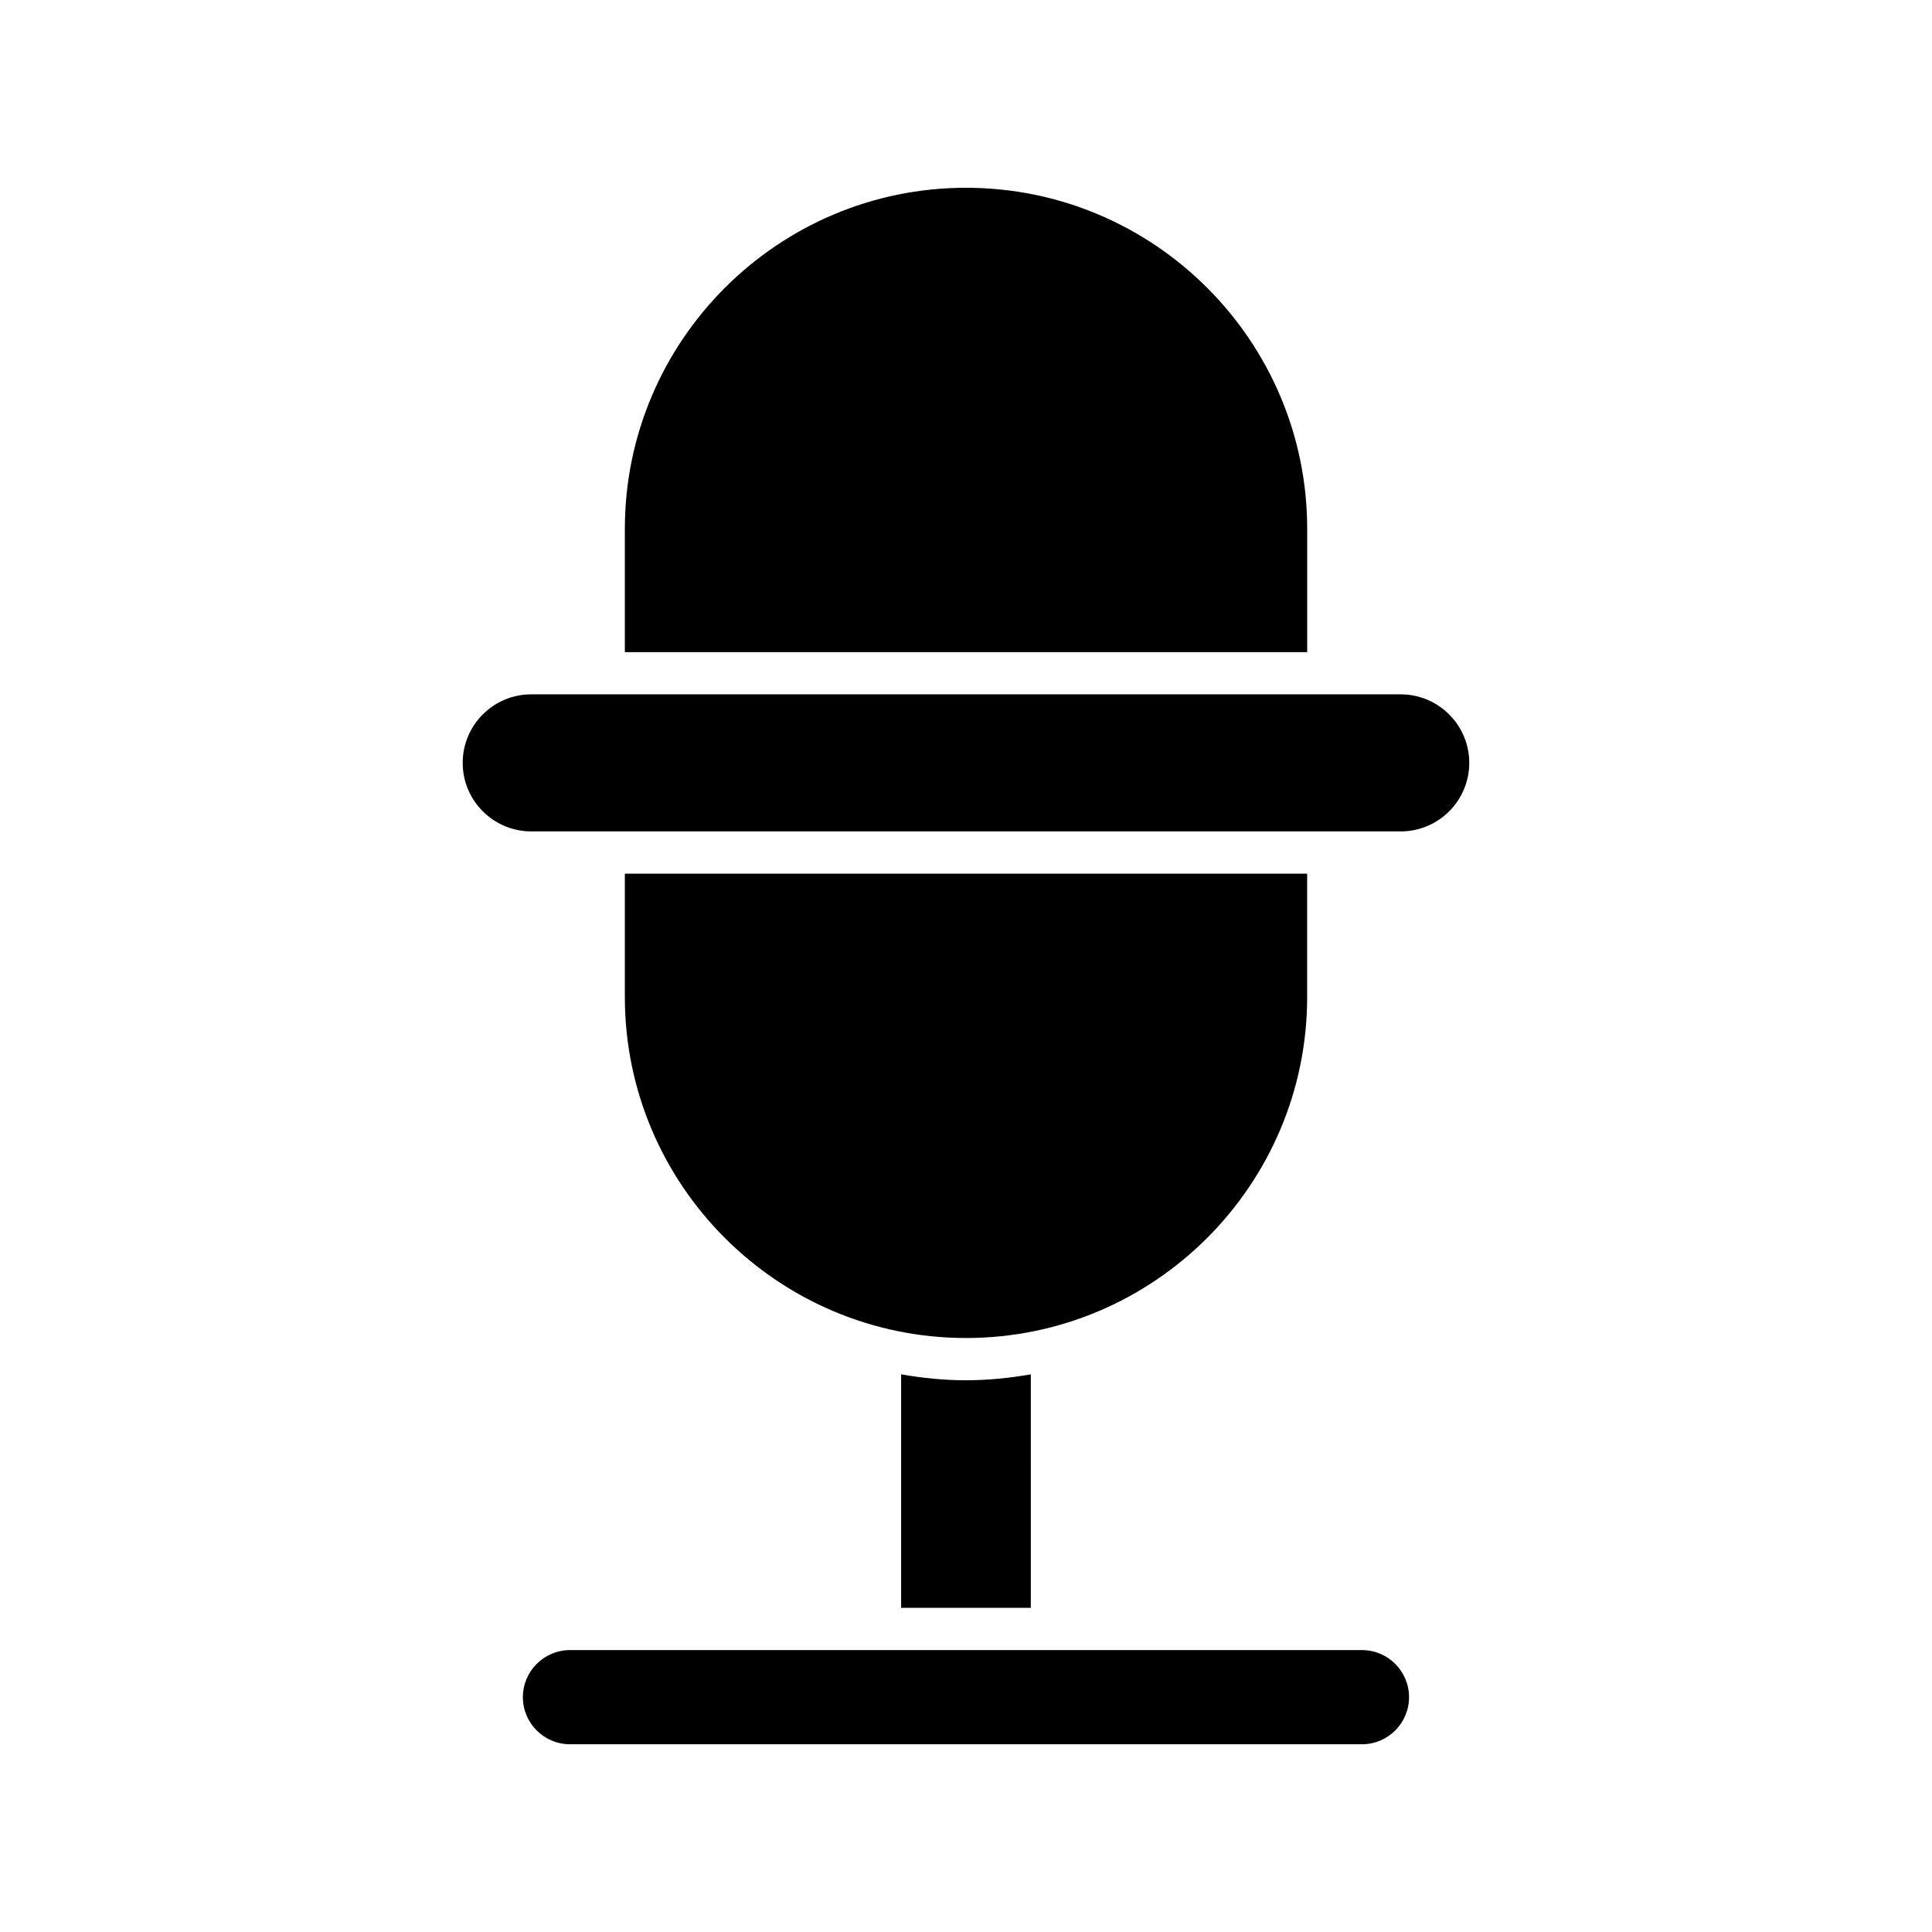
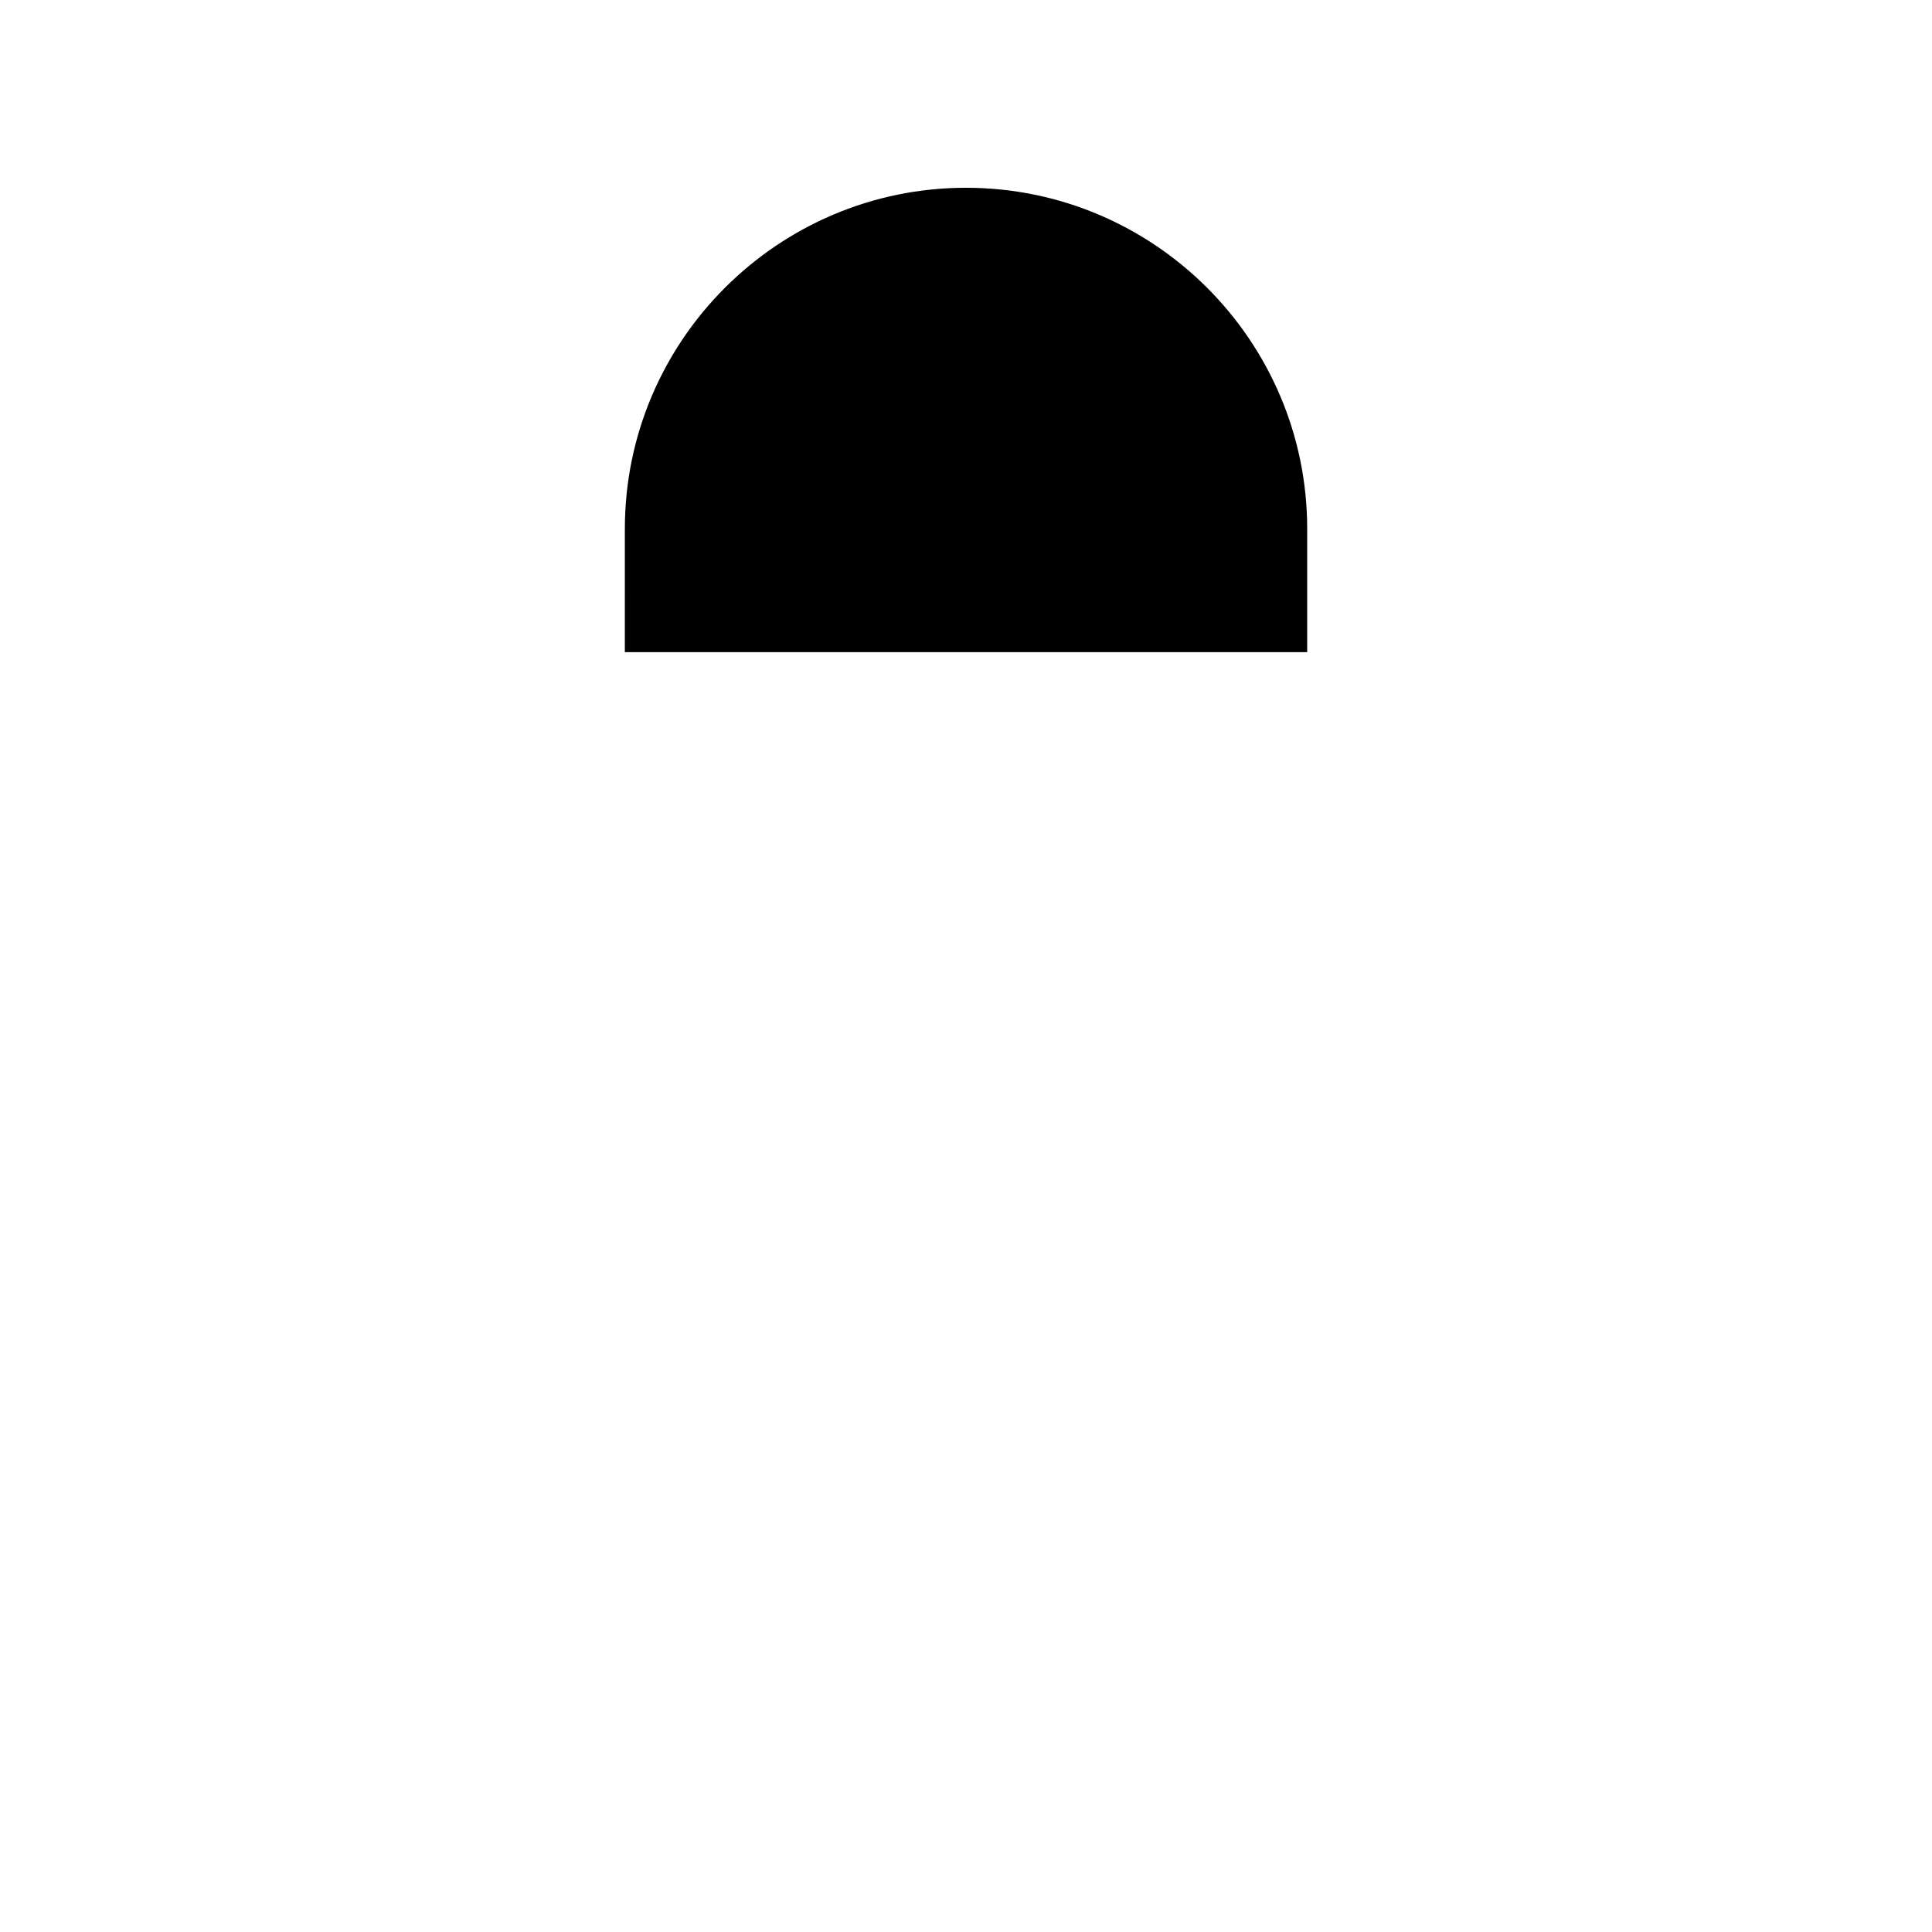
<svg xmlns="http://www.w3.org/2000/svg" fill="#000000" width="800px" height="800px" version="1.1" viewBox="144 144 512 512">
  <g>
    <path d="m309.59 316.82h180.83v-32.652c0-49.852-40.559-90.406-90.414-90.406s-90.414 40.559-90.414 90.406z" />
-     <path d="m515.21 328.01h-230.43c-10.016 0-18.16 8.145-18.16 18.16s8.145 18.16 18.16 18.16h230.43c10.016 0 18.16-8.145 18.16-18.16 0-10.012-8.145-18.16-18.16-18.16z" />
-     <path d="m490.41 408.18v-32.652h-180.82v32.652c0 49.852 40.559 90.406 90.414 90.406 49.852 0 90.41-40.559 90.41-90.406z" />
-     <path d="m382.81 508.22v61.871h34.367l0.004-61.871c-5.598 0.961-11.316 1.566-17.184 1.566-5.871 0-11.586-0.605-17.188-1.566z" />
-     <path d="m282.57 593.77c0 6.879 5.598 12.477 12.477 12.477h209.89c6.879 0 12.477-5.598 12.477-12.477 0-6.883-5.598-12.48-12.477-12.48h-209.89c-6.879 0-12.477 5.598-12.477 12.48z" />
  </g>
</svg>